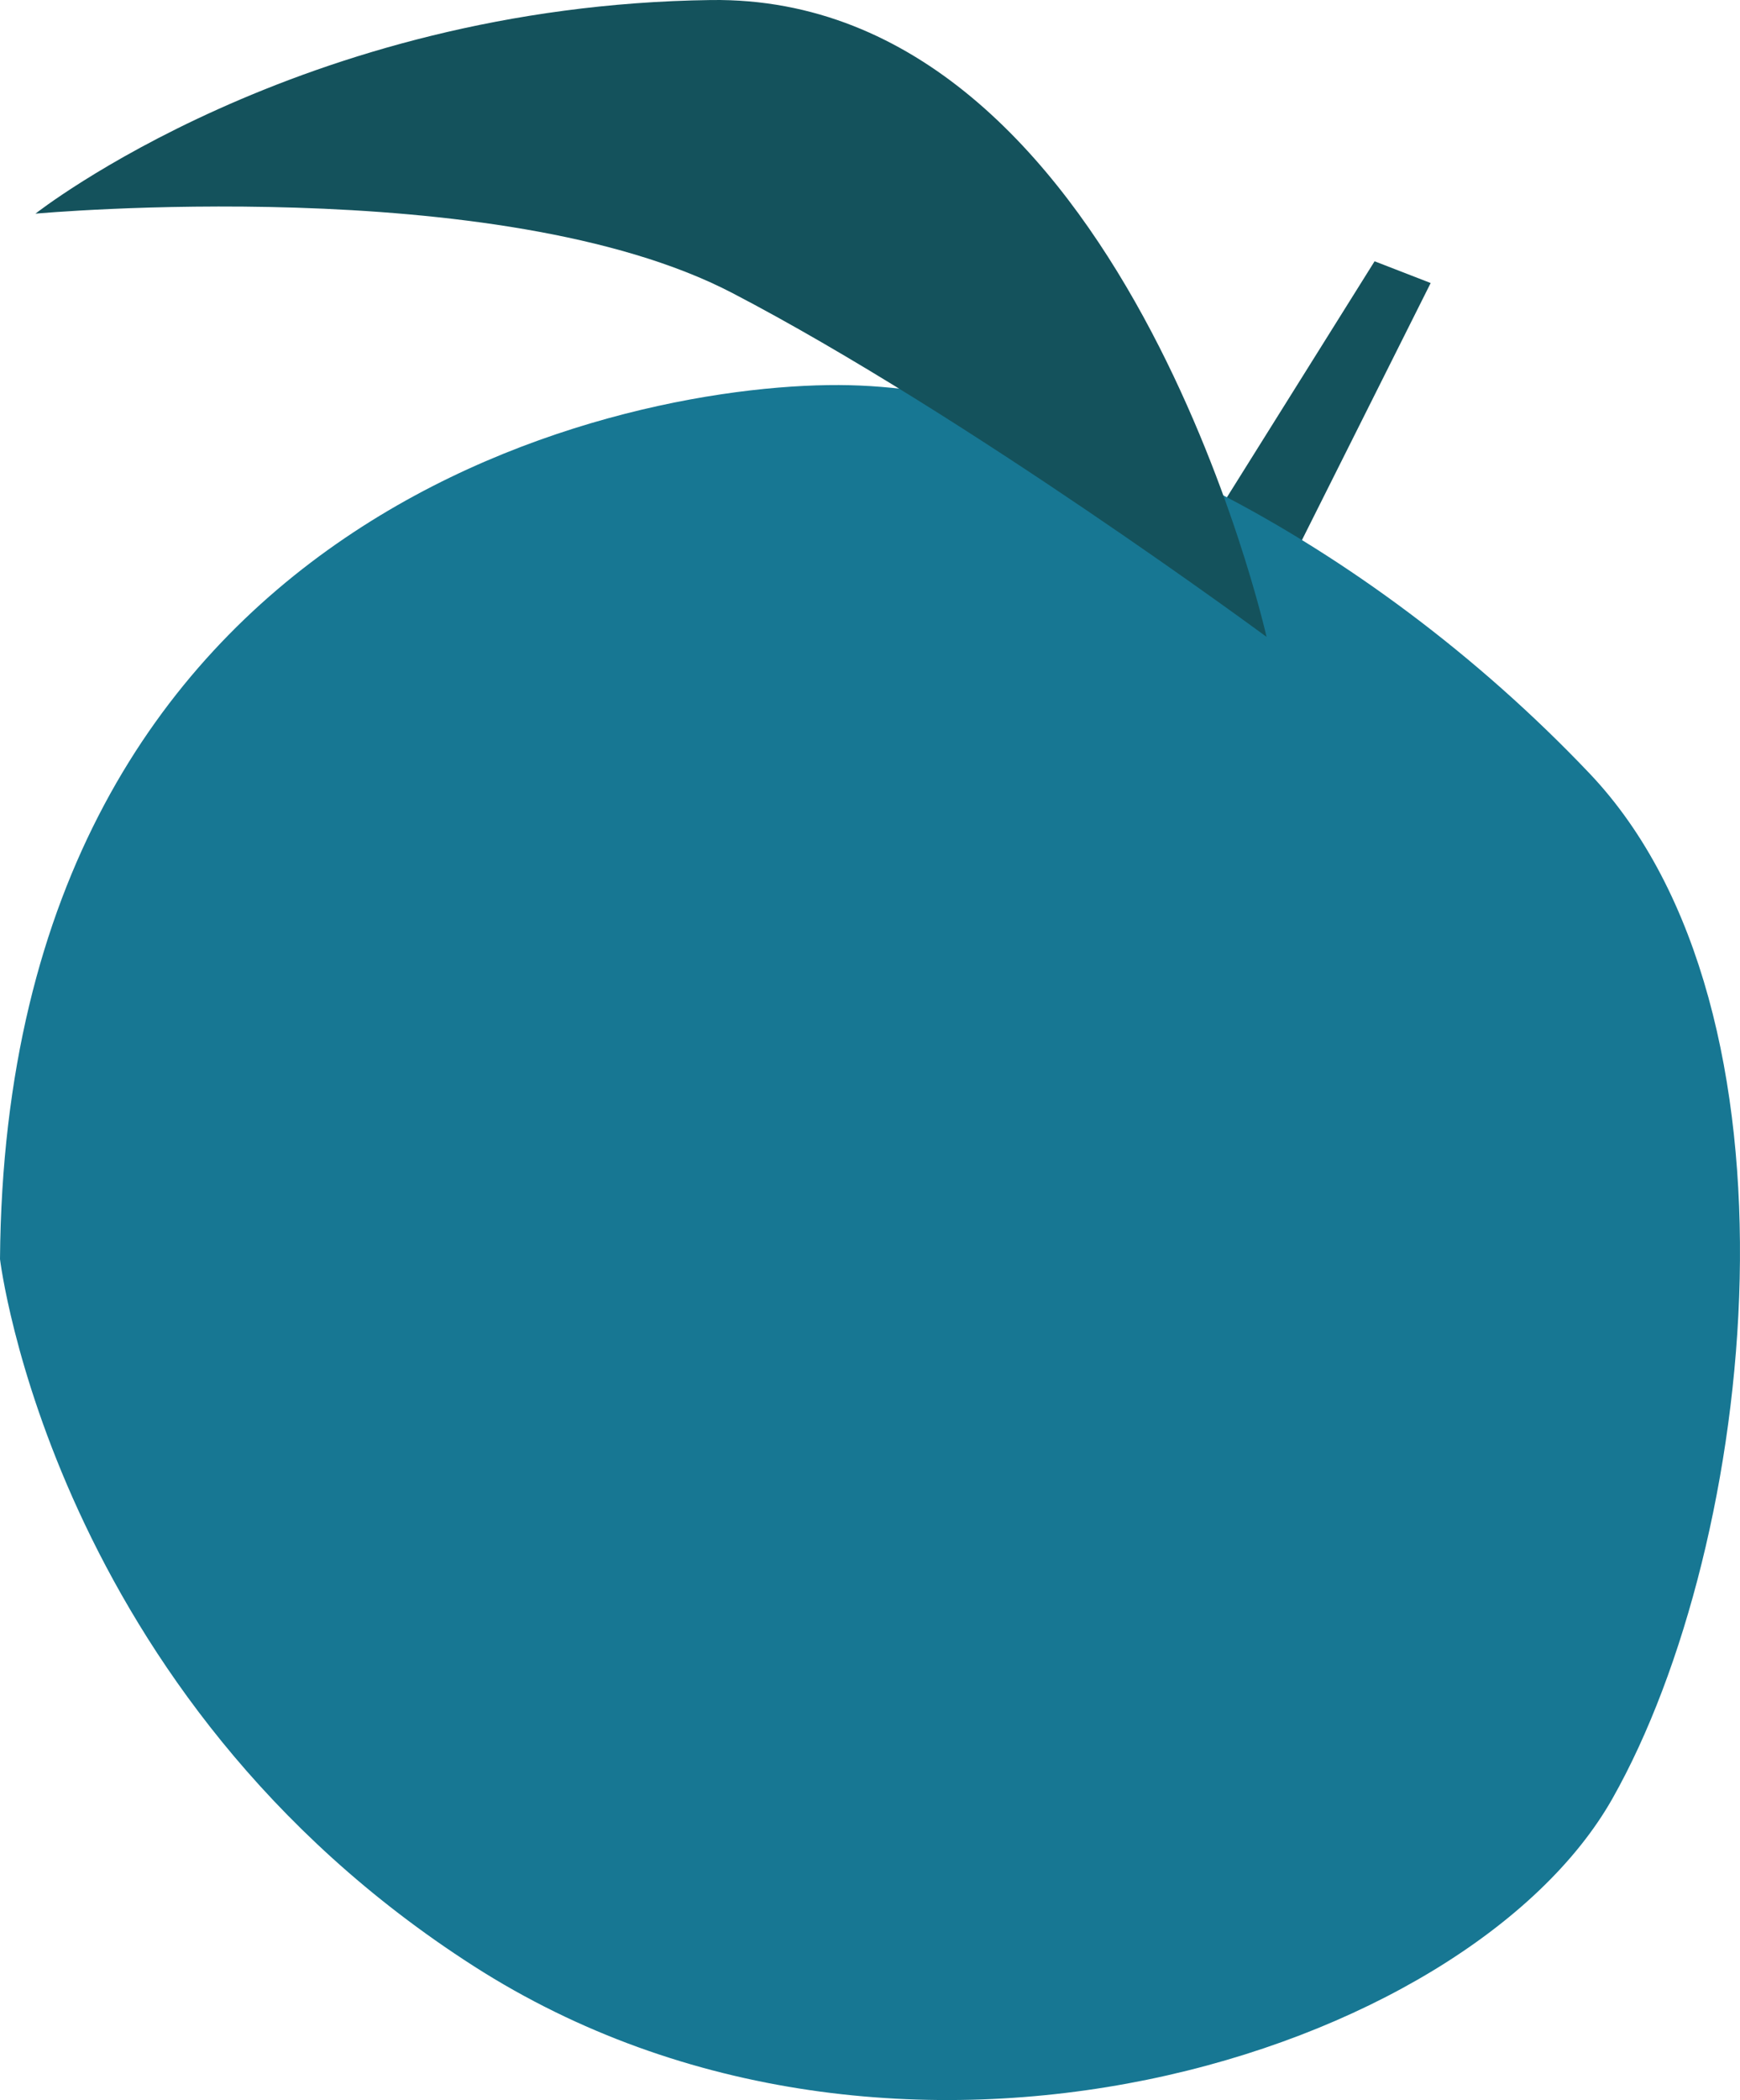
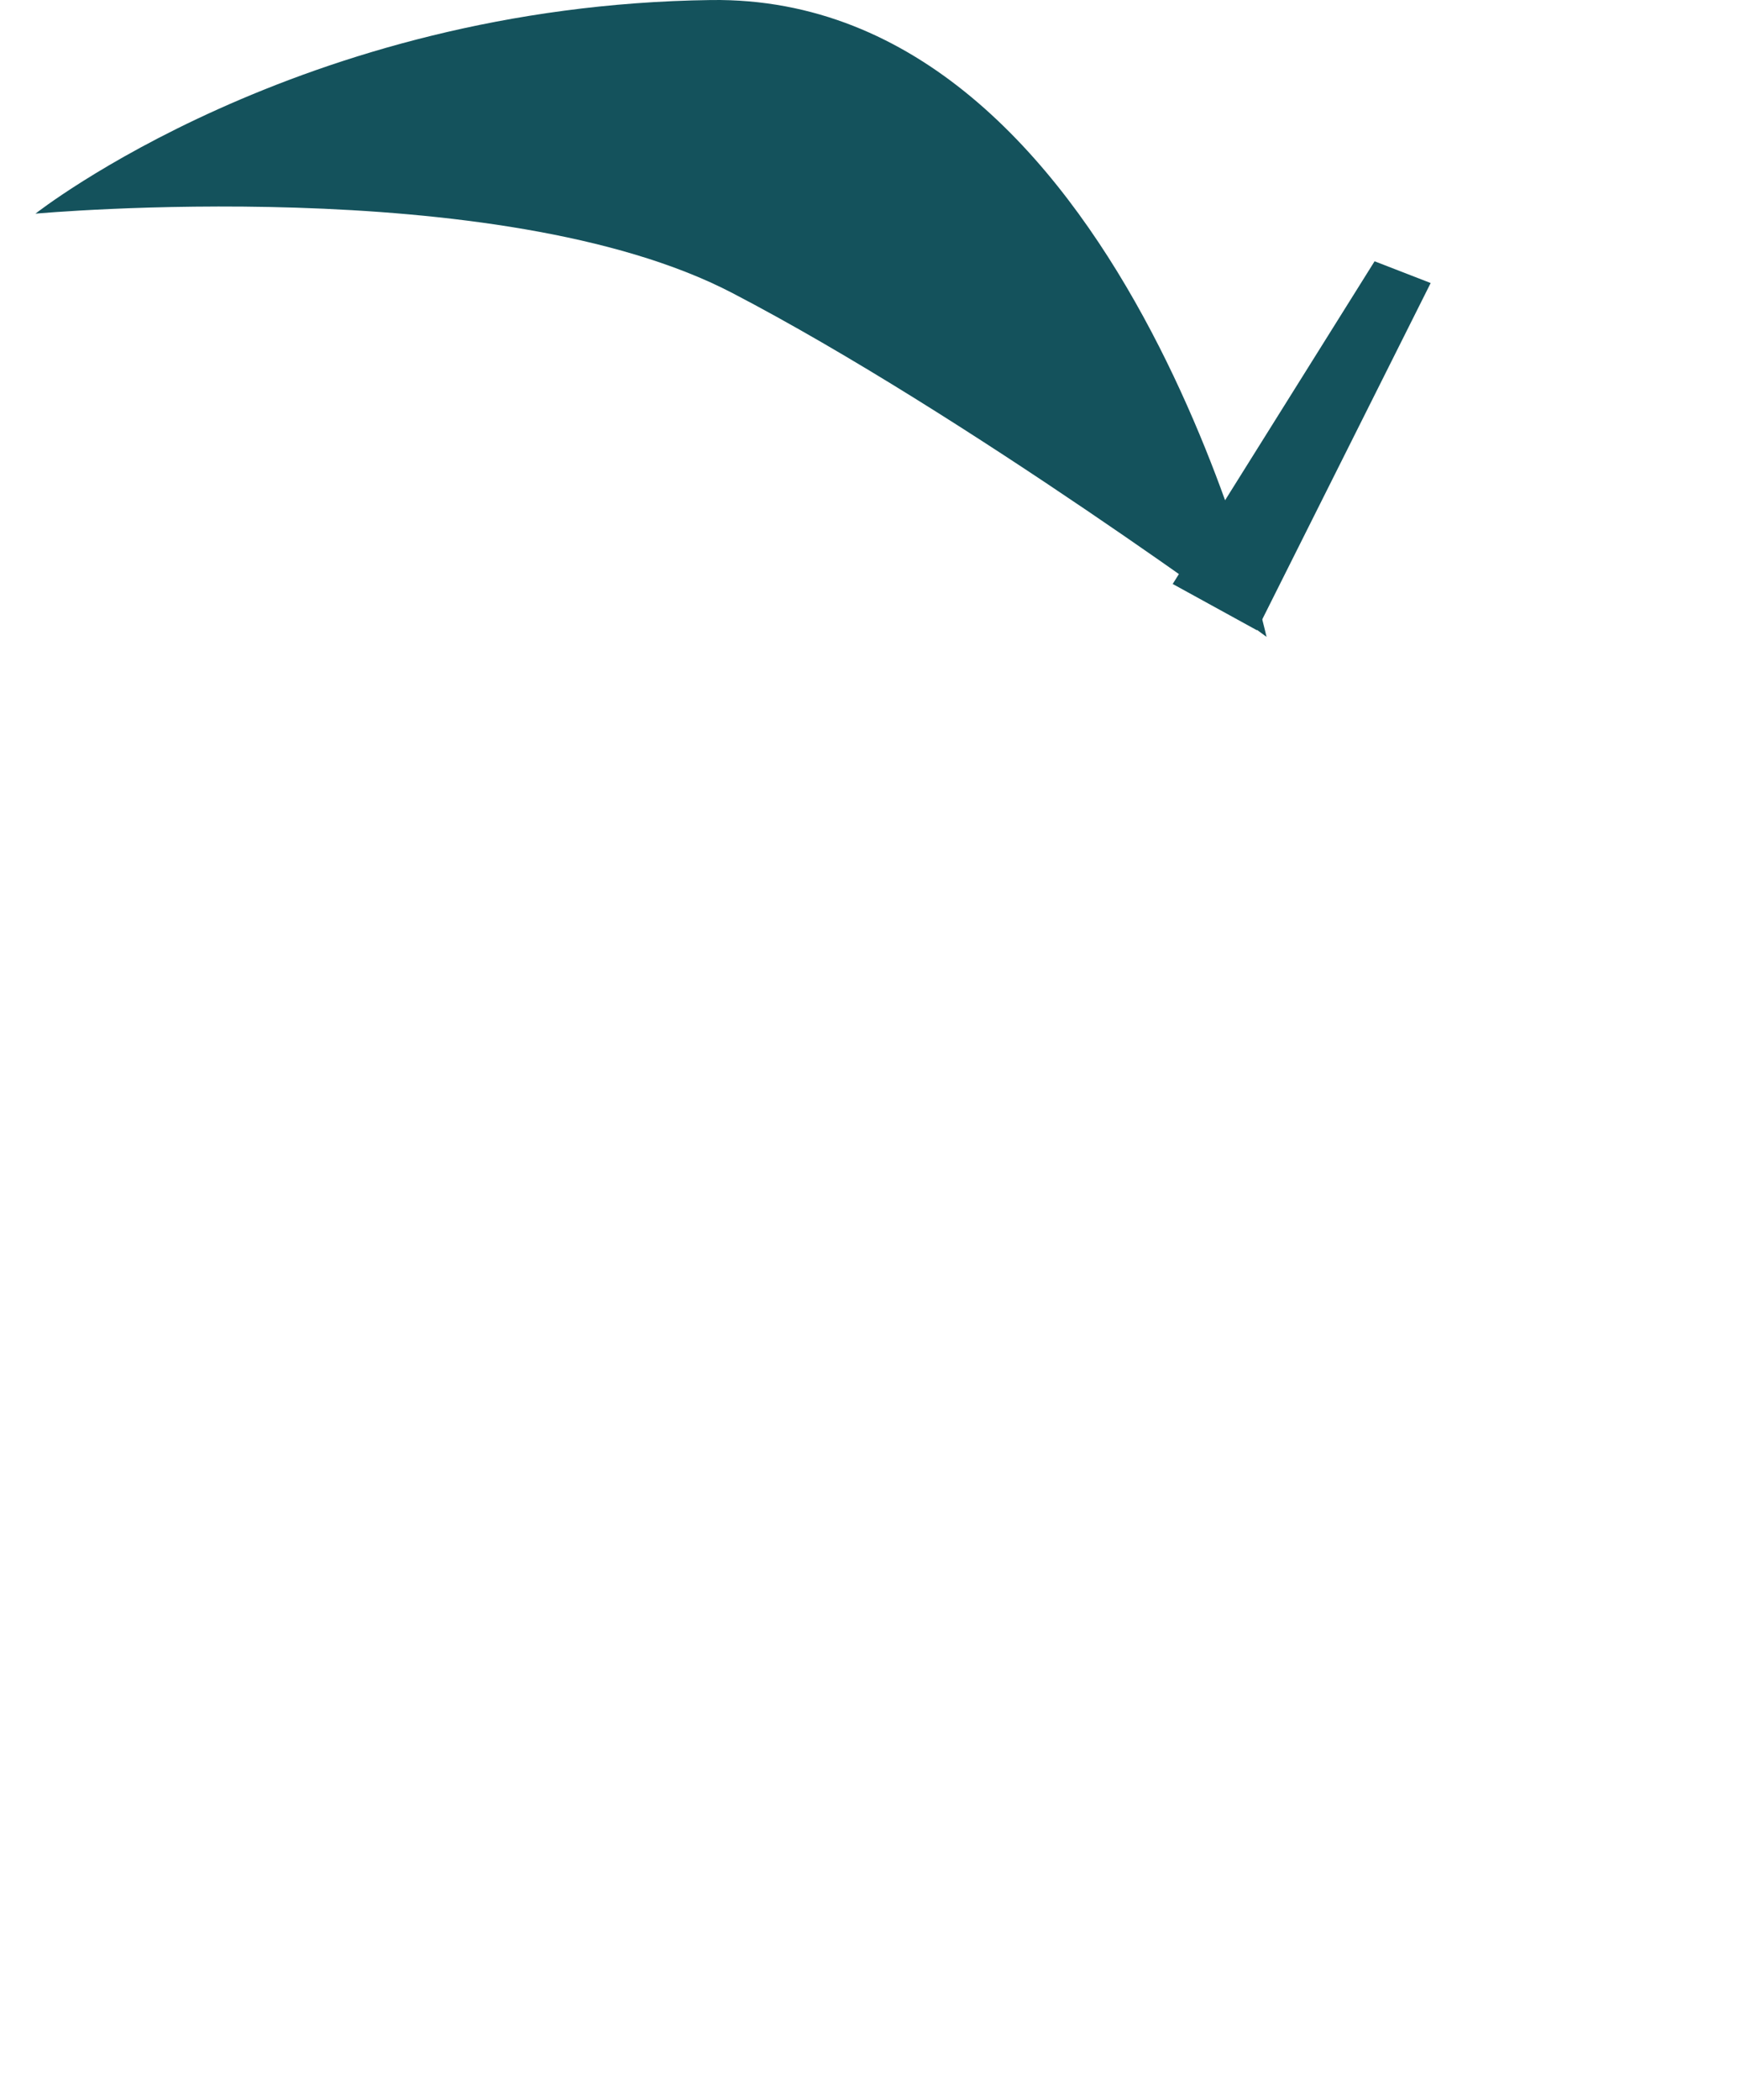
<svg xmlns="http://www.w3.org/2000/svg" width="173.856" height="209.674" viewBox="0 0 173.856 209.674">
  <g id="Couleur" transform="translate(0 0)">
-     <path id="Tracé_923" data-name="Tracé 923" d="M161.658,164.638l-20.172,32.219,8.405,4.615,17.37-34.663Z" transform="translate(-24.313 -138.551)" fill="#14525c" />
-     <path id="Tracé_924" data-name="Tracé 924" d="M38.871,262.733s5.2,43.6,47.354,70.6,99.329,8.786,113.766-16.759,20.212-78.673-2.31-102.351S145.707,176,123.763,175.476s-84.314,12.183-84.892,87.257" transform="translate(-38.871 -137.016)" fill="#177793" />
+     <path id="Tracé_923" data-name="Tracé 923" d="M161.658,164.638l-20.172,32.219,8.405,4.615,17.37-34.663" transform="translate(-24.313 -138.551)" fill="#14525c" />
    <path id="Tracé_925" data-name="Tracé 925" d="M164.982,205.386s-14.359-64.124-55.5-63.591-67.509,21.33-67.509,21.33,46.276-4.232,69.615,7.914,53.4,34.346,53.4,34.346" transform="translate(-38.431 -141.792)" fill="#14525c" style="mix-blend-mode: multiply;isolation: isolate" />
  </g>
</svg>